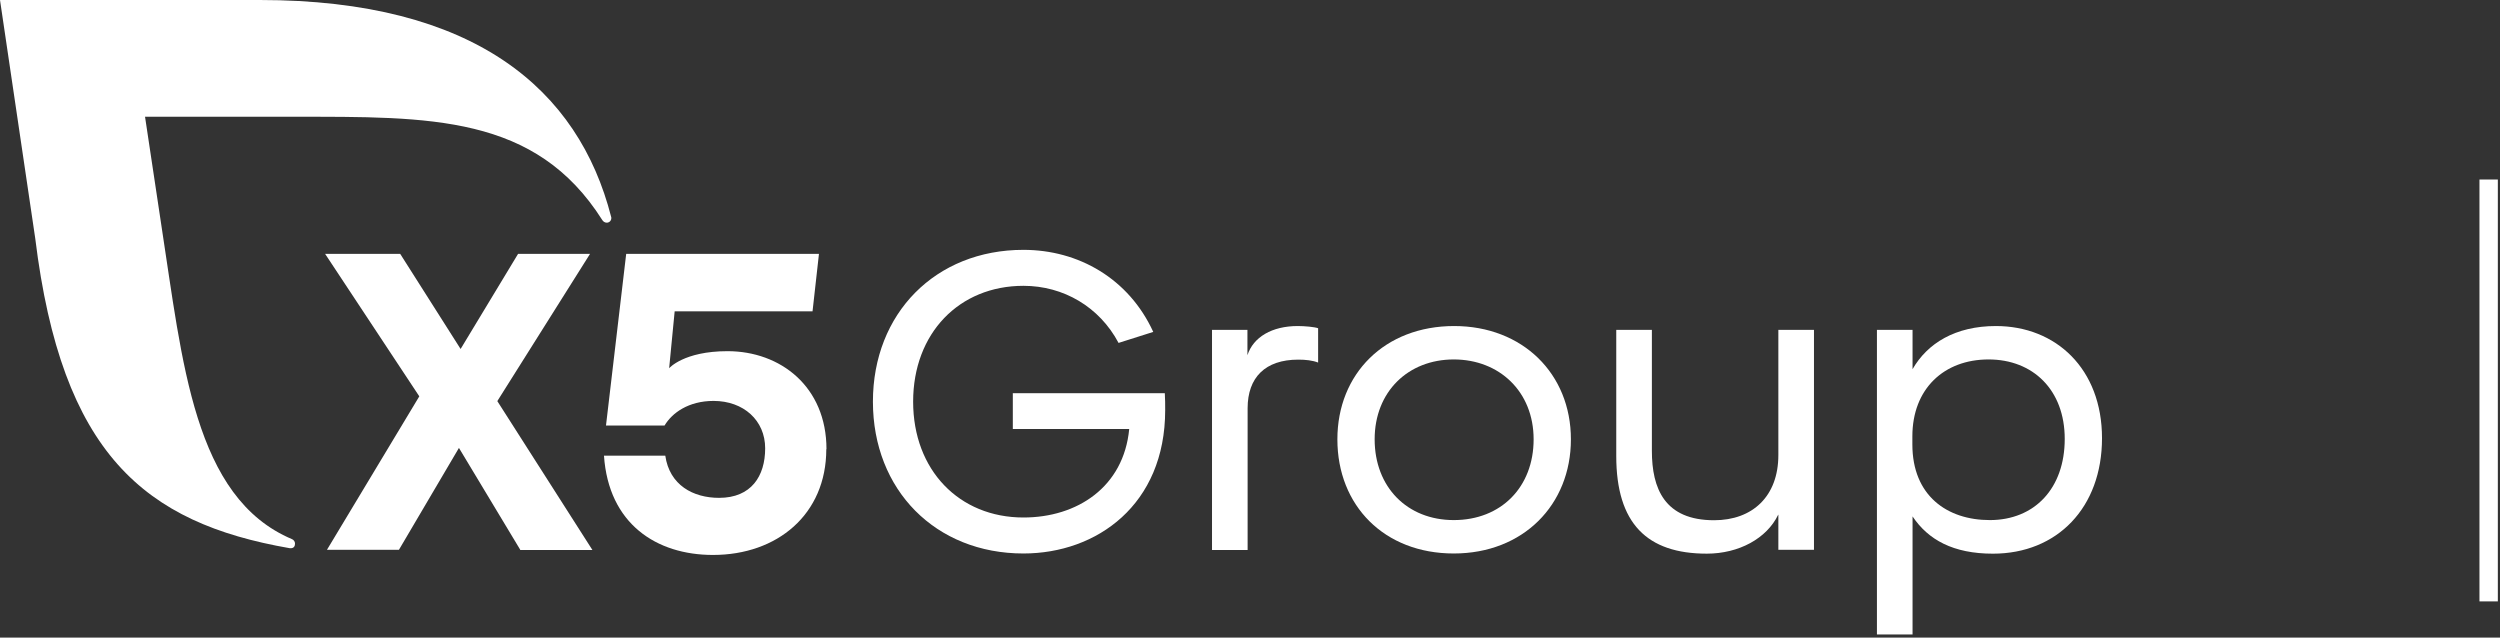
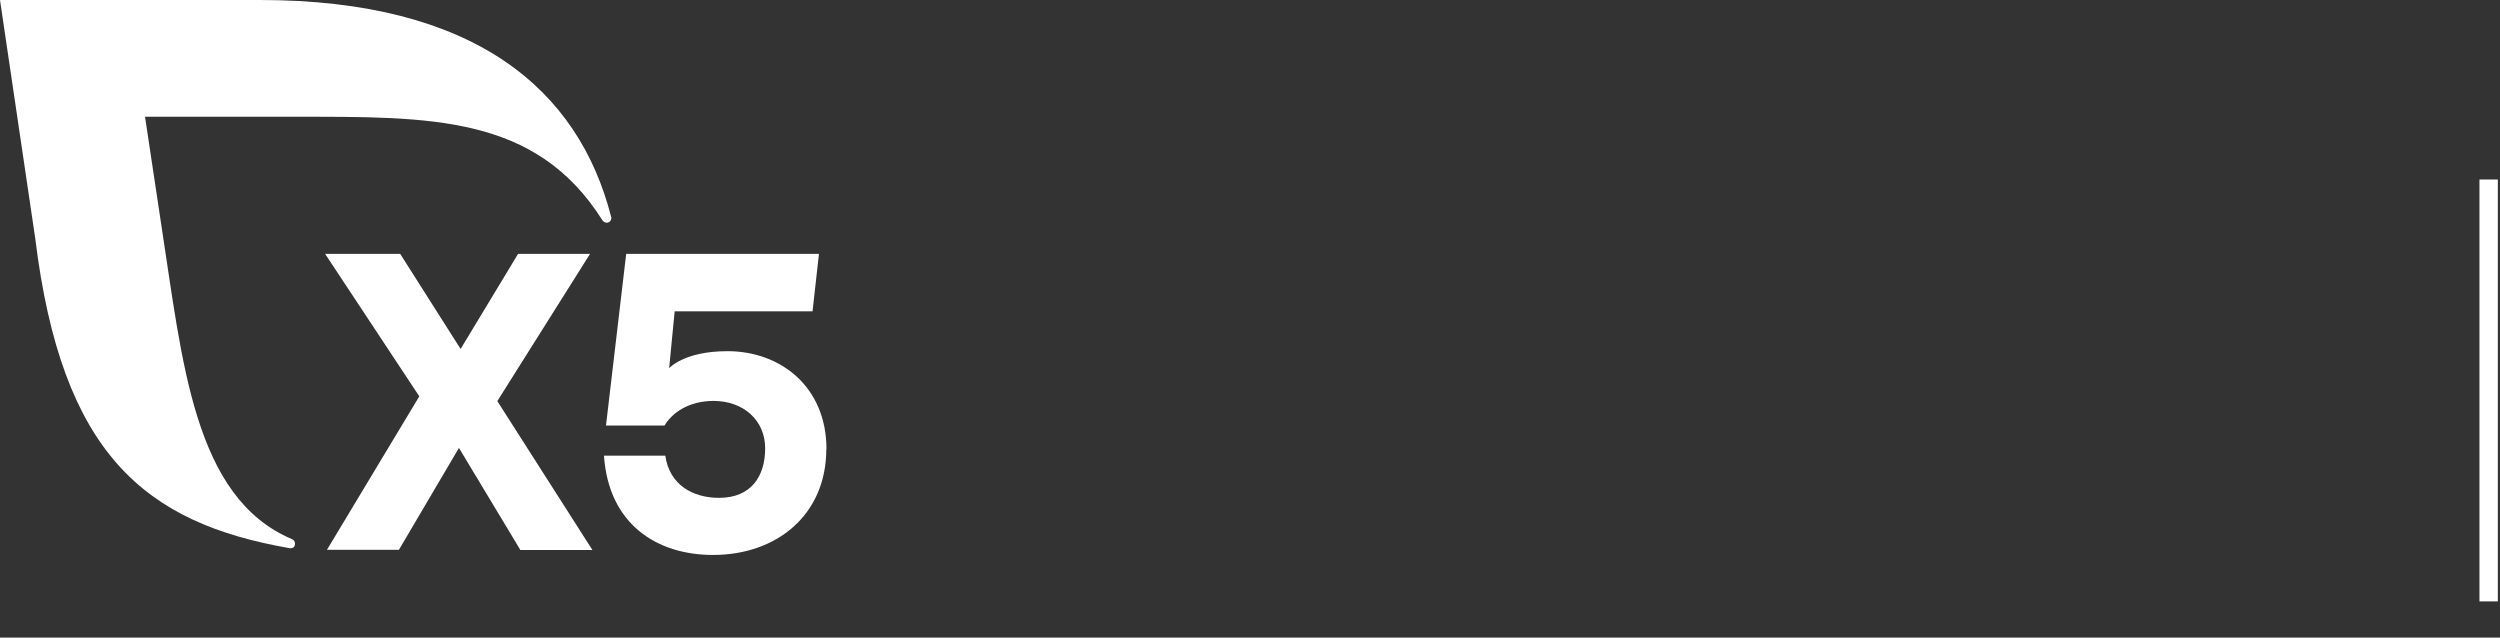
<svg xmlns="http://www.w3.org/2000/svg" width="149" height="38" viewBox="0 0 149 38" fill="none">
  <rect x="0" y="0" width="149" height="38" fill="#333333" stroke="none" />
-   <path d="M60.375 23.436H69.423C69.445 23.764 69.445 24.136 69.445 24.443C69.445 30.088 65.364 32.988 60.998 32.988C55.757 32.988 52.026 29.202 52.026 23.939C52.026 18.676 55.757 14.891 60.998 14.891C64.281 14.891 67.279 16.608 68.734 19.782L66.666 20.438C65.528 18.293 63.384 17.035 60.998 17.035C57.169 17.035 54.423 19.858 54.423 23.939C54.423 28.02 57.169 30.843 60.998 30.843C64.204 30.843 66.972 29.027 67.301 25.57H60.364V23.425L60.375 23.436Z" fill="white" />
-   <path d="M72.225 19.661H74.347V21.171C74.697 20.088 75.813 19.432 77.345 19.432C77.772 19.432 78.352 19.486 78.56 19.563V21.609C78.231 21.478 77.805 21.434 77.378 21.434C75.409 21.434 74.358 22.495 74.358 24.334V32.78H72.236V19.672L72.225 19.661Z" fill="white" />
-   <path d="M86.667 19.432C90.748 19.432 93.626 22.276 93.626 26.183C93.626 30.089 90.781 32.988 86.645 32.988C82.509 32.988 79.708 30.143 79.708 26.183C79.708 22.276 82.531 19.432 86.667 19.432ZM86.645 30.997C89.468 30.997 91.404 29.027 91.404 26.183C91.404 23.338 89.359 21.423 86.645 21.423C83.931 21.423 81.929 23.338 81.929 26.183C81.929 29.027 83.866 30.997 86.645 30.997Z" fill="white" />
-   <path d="M105.98 30.678C105.301 32.09 103.638 32.998 101.723 32.998C98.167 32.998 96.329 31.203 96.329 27.177V19.66H98.452V26.871C98.452 29.114 99.207 31.006 102.161 31.006C104.459 31.006 105.99 29.573 105.99 27.122V19.66H108.113V32.768H105.99V30.678H105.98Z" fill="white" />
-   <path d="M113.988 30.778V37.813H111.865V19.661H113.988V22.003C114.874 20.46 116.537 19.432 118.955 19.432C122.533 19.432 125.28 21.981 125.28 26.117C125.28 30.253 122.61 32.999 118.78 32.999C116.406 32.999 114.918 32.168 113.988 30.778ZM123.058 26.161C123.058 23.239 121.166 21.423 118.518 21.423C115.87 21.423 113.977 23.163 113.977 26.008V26.489C113.977 29.542 116.045 30.997 118.594 30.997C121.264 30.997 123.058 29.104 123.058 26.161Z" fill="white" />
  <path d="M31.008 32.769L27.353 26.696L23.776 32.769H19.486L24.99 23.622L19.377 15.131H23.852L27.452 20.799L30.877 15.131H35.166L29.64 23.906L35.308 32.78H30.997L31.008 32.769Z" fill="white" />
  <path d="M49.247 26.773C49.247 30.657 46.326 33.075 42.496 33.075C39.115 33.075 36.271 31.215 35.997 27.156H39.651C39.903 28.917 41.315 29.672 42.857 29.672C44.772 29.672 45.604 28.381 45.604 26.718C45.604 25.055 44.313 23.895 42.529 23.895C41.041 23.895 40.056 24.606 39.608 25.361H36.117L37.321 15.131H48.81L48.427 18.556H40.21L39.881 21.947C39.881 21.947 40.746 20.93 43.361 20.93C46.512 20.93 49.258 23.042 49.258 26.773H49.247Z" fill="white" />
  <path d="M36.424 12.922C34.477 5.329 28.295 0 15.482 0H0L2.101 14.213C3.676 27.037 8.589 31.162 17.266 32.672C17.309 32.672 17.583 32.715 17.583 32.398C17.583 32.278 17.506 32.179 17.408 32.135C11.543 29.663 10.876 21.566 9.618 13.436L8.644 6.959H17.485C25.636 6.959 31.916 6.828 35.899 13.119C35.954 13.207 36.052 13.272 36.162 13.272C36.315 13.272 36.435 13.152 36.435 12.999C36.435 12.966 36.435 12.944 36.424 12.922Z" fill="white" />
  <path d="M148.871 10.699H147.776V35.843H148.871V10.699Z" fill="white" />
</svg>